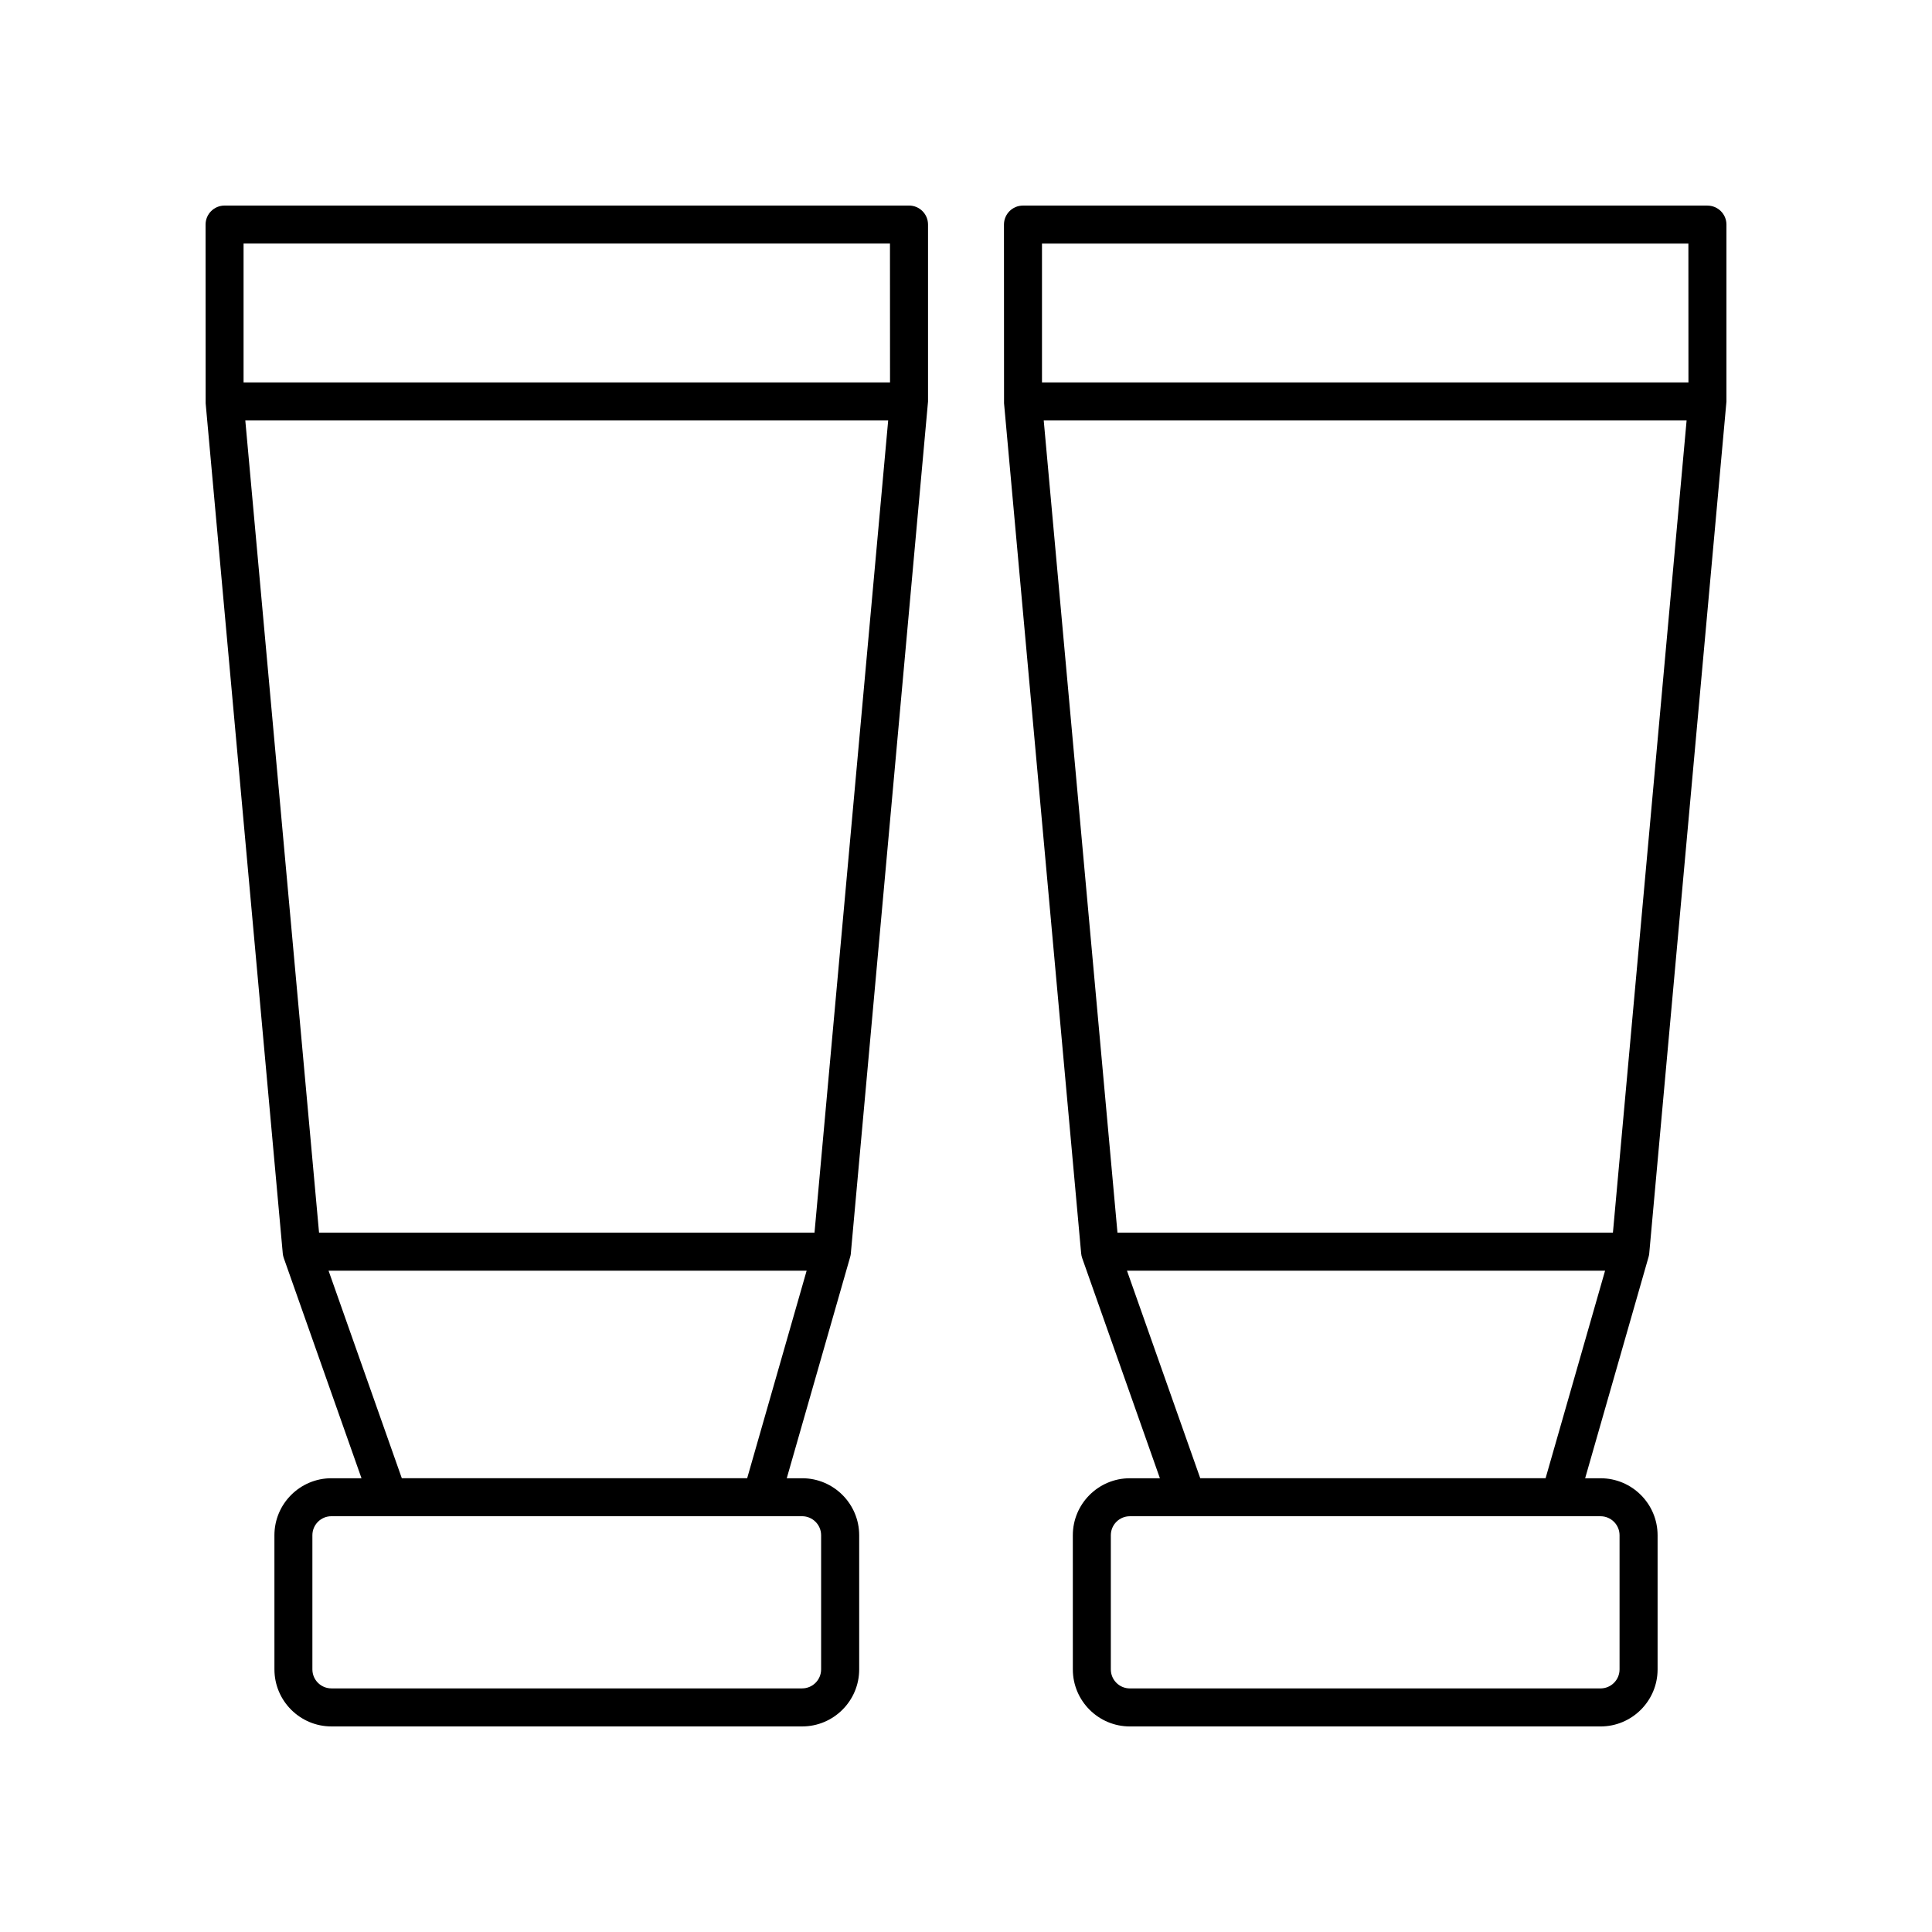
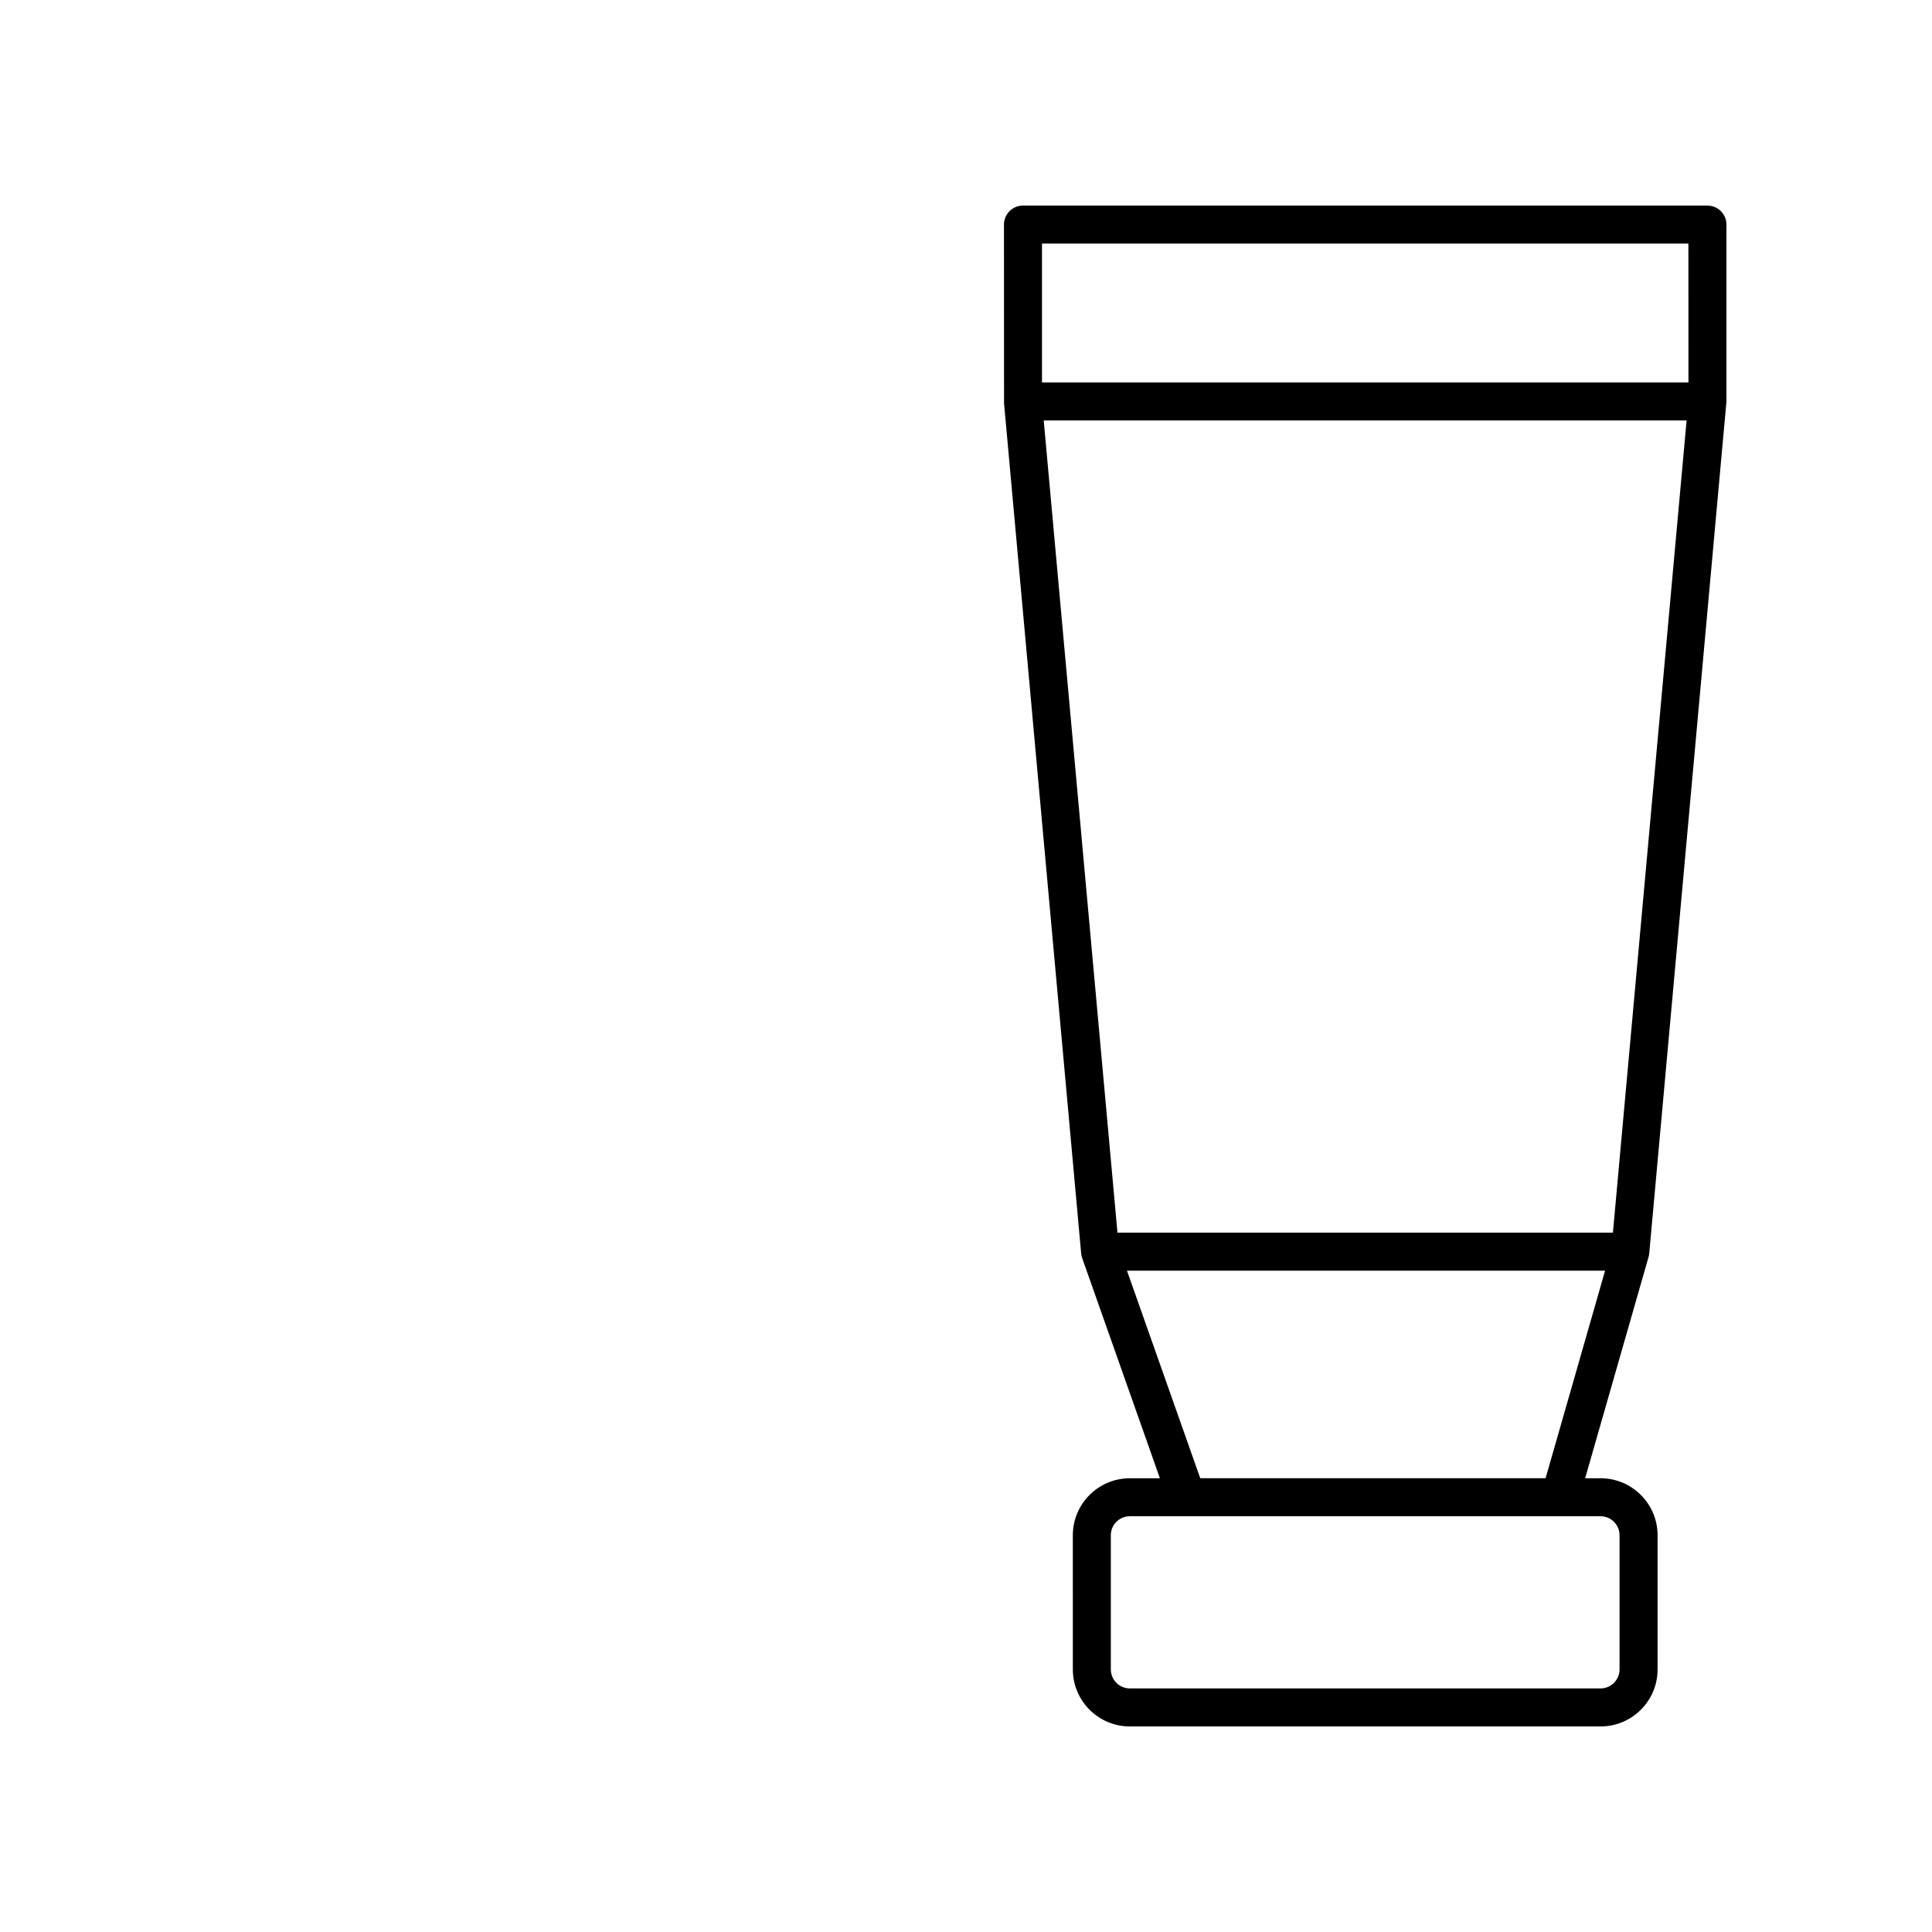
<svg xmlns="http://www.w3.org/2000/svg" fill="#000000" width="800px" height="800px" version="1.1" viewBox="144 144 512 512">
  <g>
-     <path d="m369.48 476.16 20.457-225.75v-46.898c0-2.785-2.254-5.039-5.039-5.039l-181.38 0.004c-2.785 0-5.039 2.254-5.039 5.039l0.02 47.355 20.438 225.3c0.039 0.414 0.129 0.828 0.266 1.219l20.598 58.359h-7.965c-8.336 0-15.113 6.781-15.113 15.113l0.004 35.547c0 8.336 6.781 15.113 15.113 15.113h124.74c8.336 0 15.113-6.781 15.113-15.113v-35.547c0-8.336-6.781-15.113-15.113-15.113h-4.082l16.809-58.652c0.09-0.305 0.148-0.613 0.18-0.93zm-140.93-5.496-19.543-215.24h170.37l-19.523 215.24zm151.3-262.12 0.016 36.801h-171.32v-36.801zm-18.246 342.31v35.547c0 2.781-2.258 5.039-5.039 5.039h-124.74c-2.781 0-5.039-2.258-5.039-5.039v-35.547c0-2.781 2.258-5.039 5.039-5.039h124.74c2.777 0.004 5.039 2.262 5.039 5.039zm-111.12-15.113-19.414-55h126.7l-15.762 55z" />
    <path d="m596.48 198.48h-181.38c-2.785 0-5.039 2.254-5.039 5.039l0.02 47.355 20.438 225.3c0.039 0.414 0.129 0.828 0.266 1.219l20.602 58.359h-7.965c-8.336 0-15.113 6.781-15.113 15.113l0.004 35.547c0 8.336 6.781 15.113 15.113 15.113h124.74c8.336 0 15.113-6.781 15.113-15.113v-35.547c0-8.336-6.781-15.113-15.113-15.113h-4.086l16.809-58.652c0.09-0.305 0.148-0.613 0.176-0.93l20.461-225.75v-46.898c0-2.785-2.254-5.035-5.039-5.035zm-25.039 272.19h-131.3l-19.543-215.24h170.37zm20-262.12 0.016 36.801h-171.32v-36.801zm-18.242 342.31v35.547c0 2.781-2.258 5.039-5.039 5.039h-124.74c-2.781 0-5.039-2.258-5.039-5.039v-35.547c0-2.781 2.258-5.039 5.039-5.039h124.74c2.781 0.004 5.039 2.262 5.039 5.039zm-111.12-15.113-19.418-55h126.7l-15.766 55z" />
  </g>
</svg>